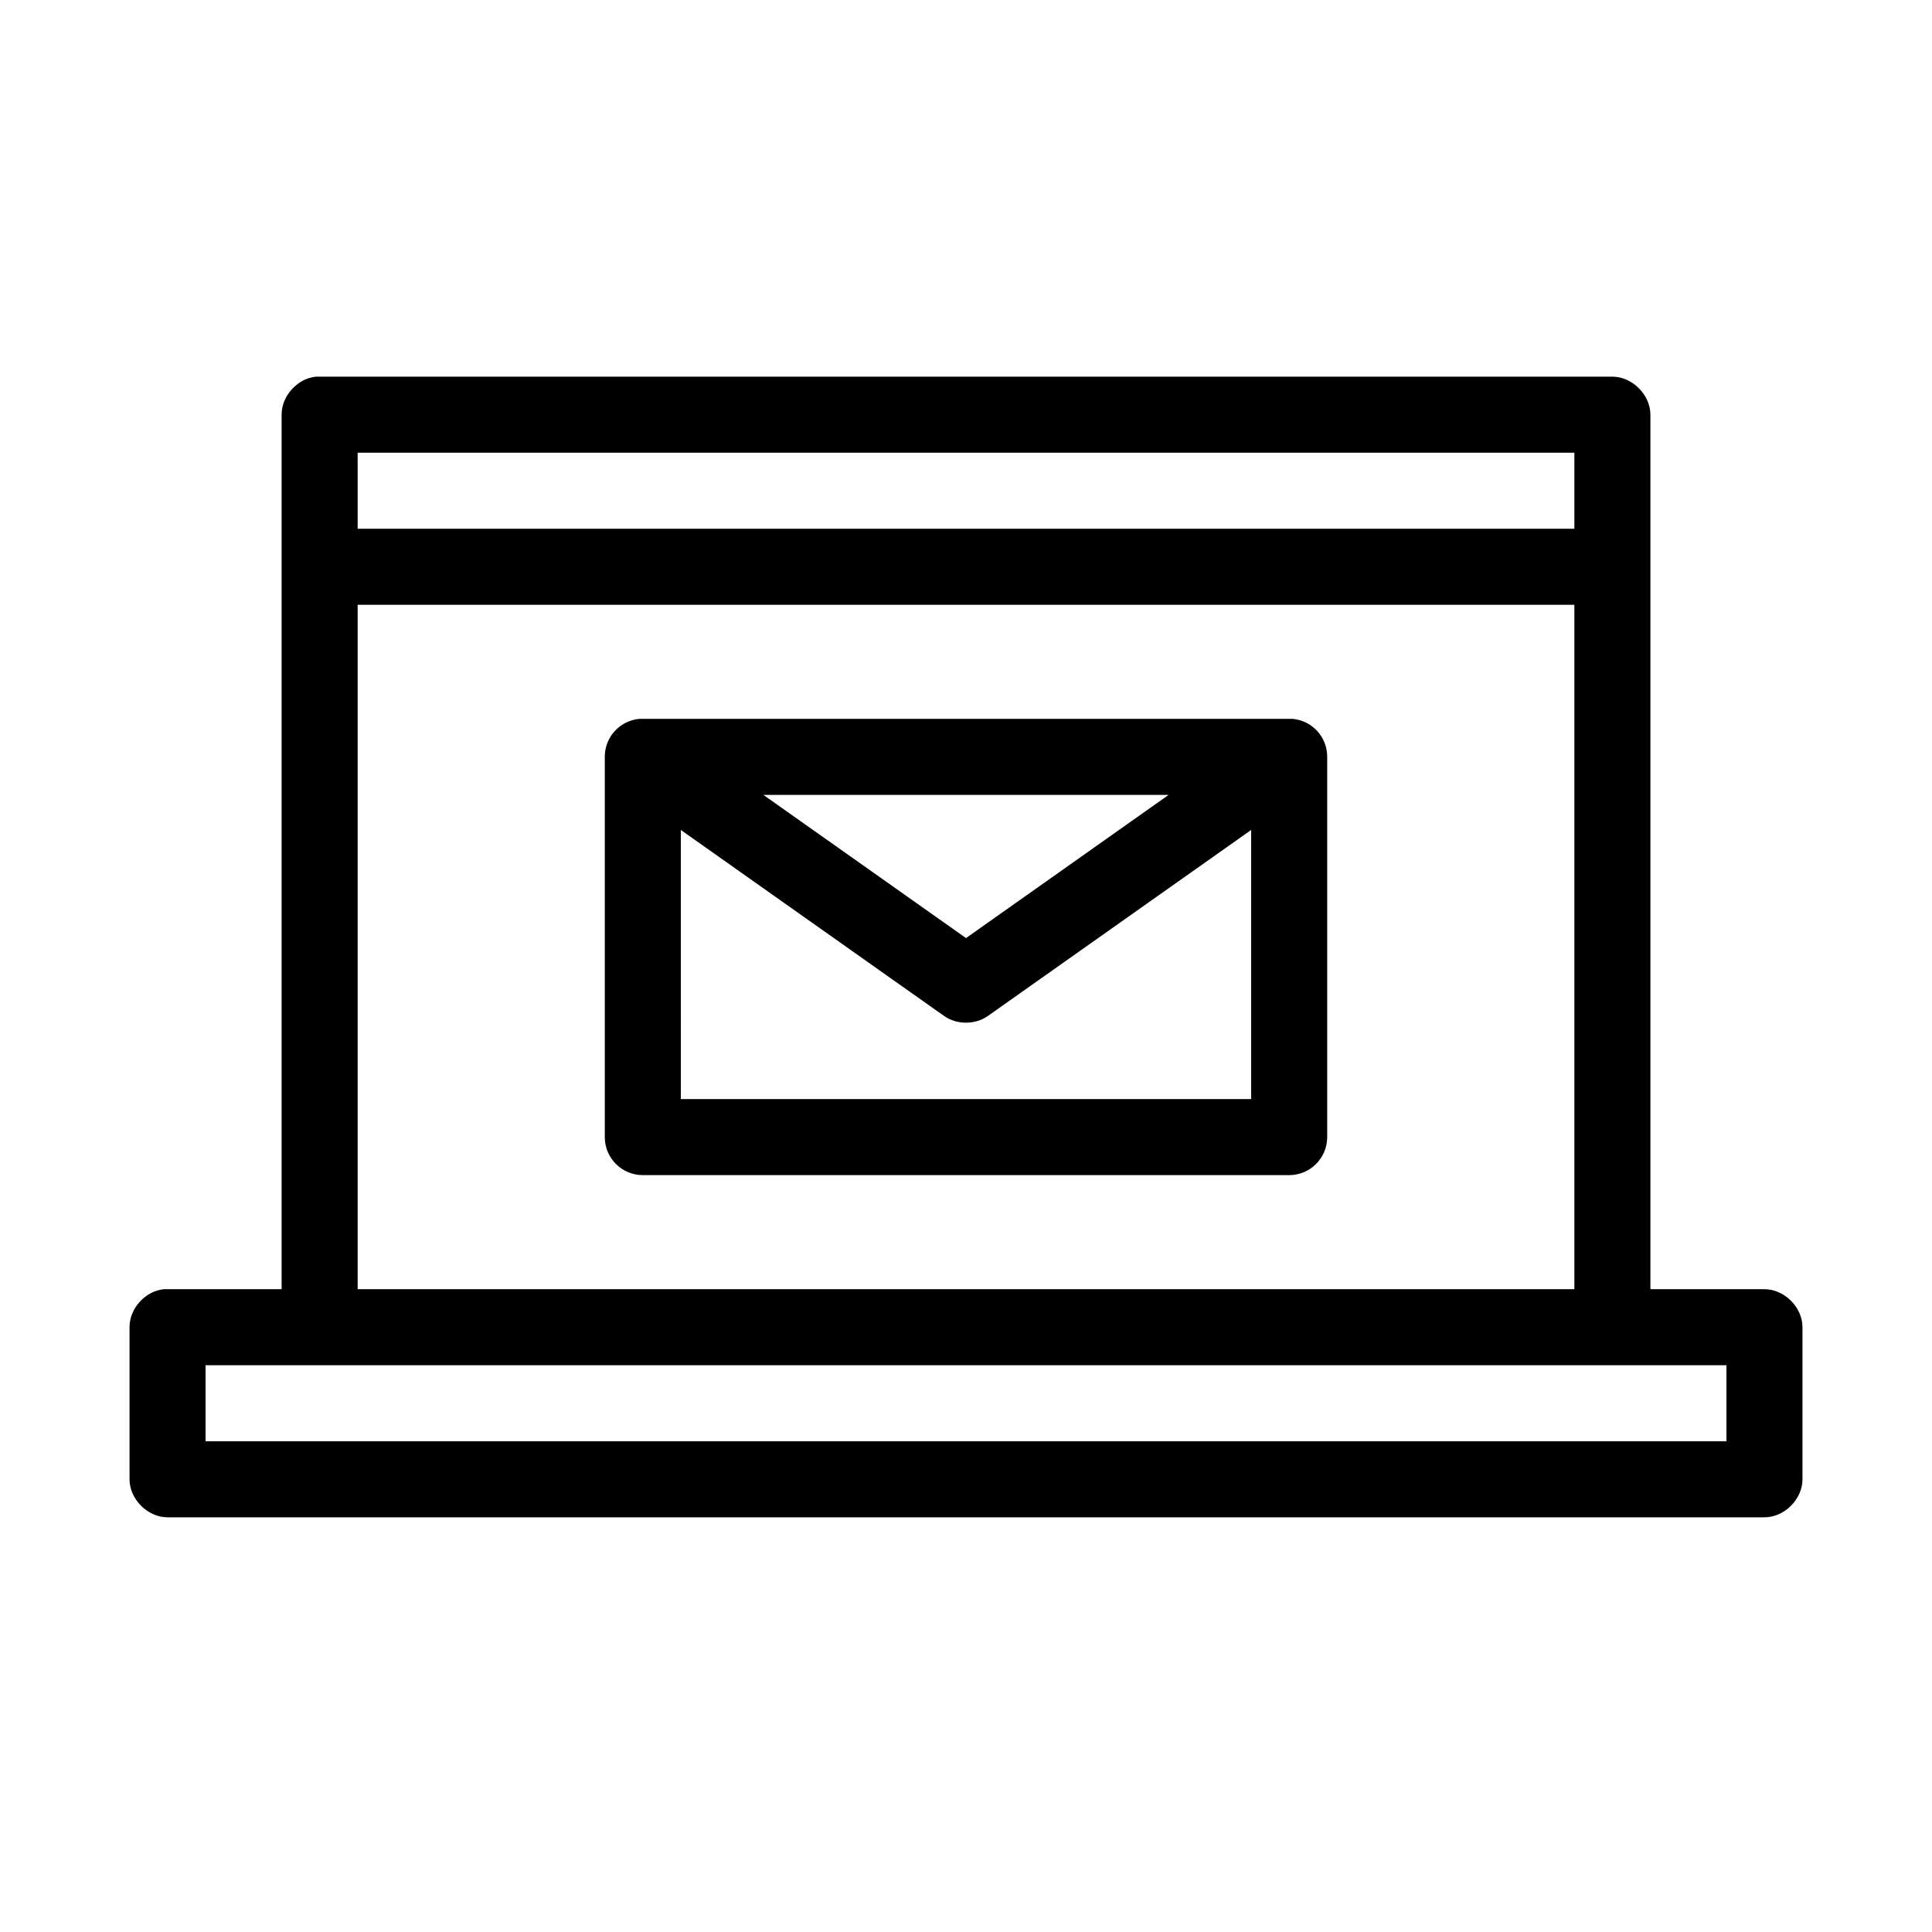
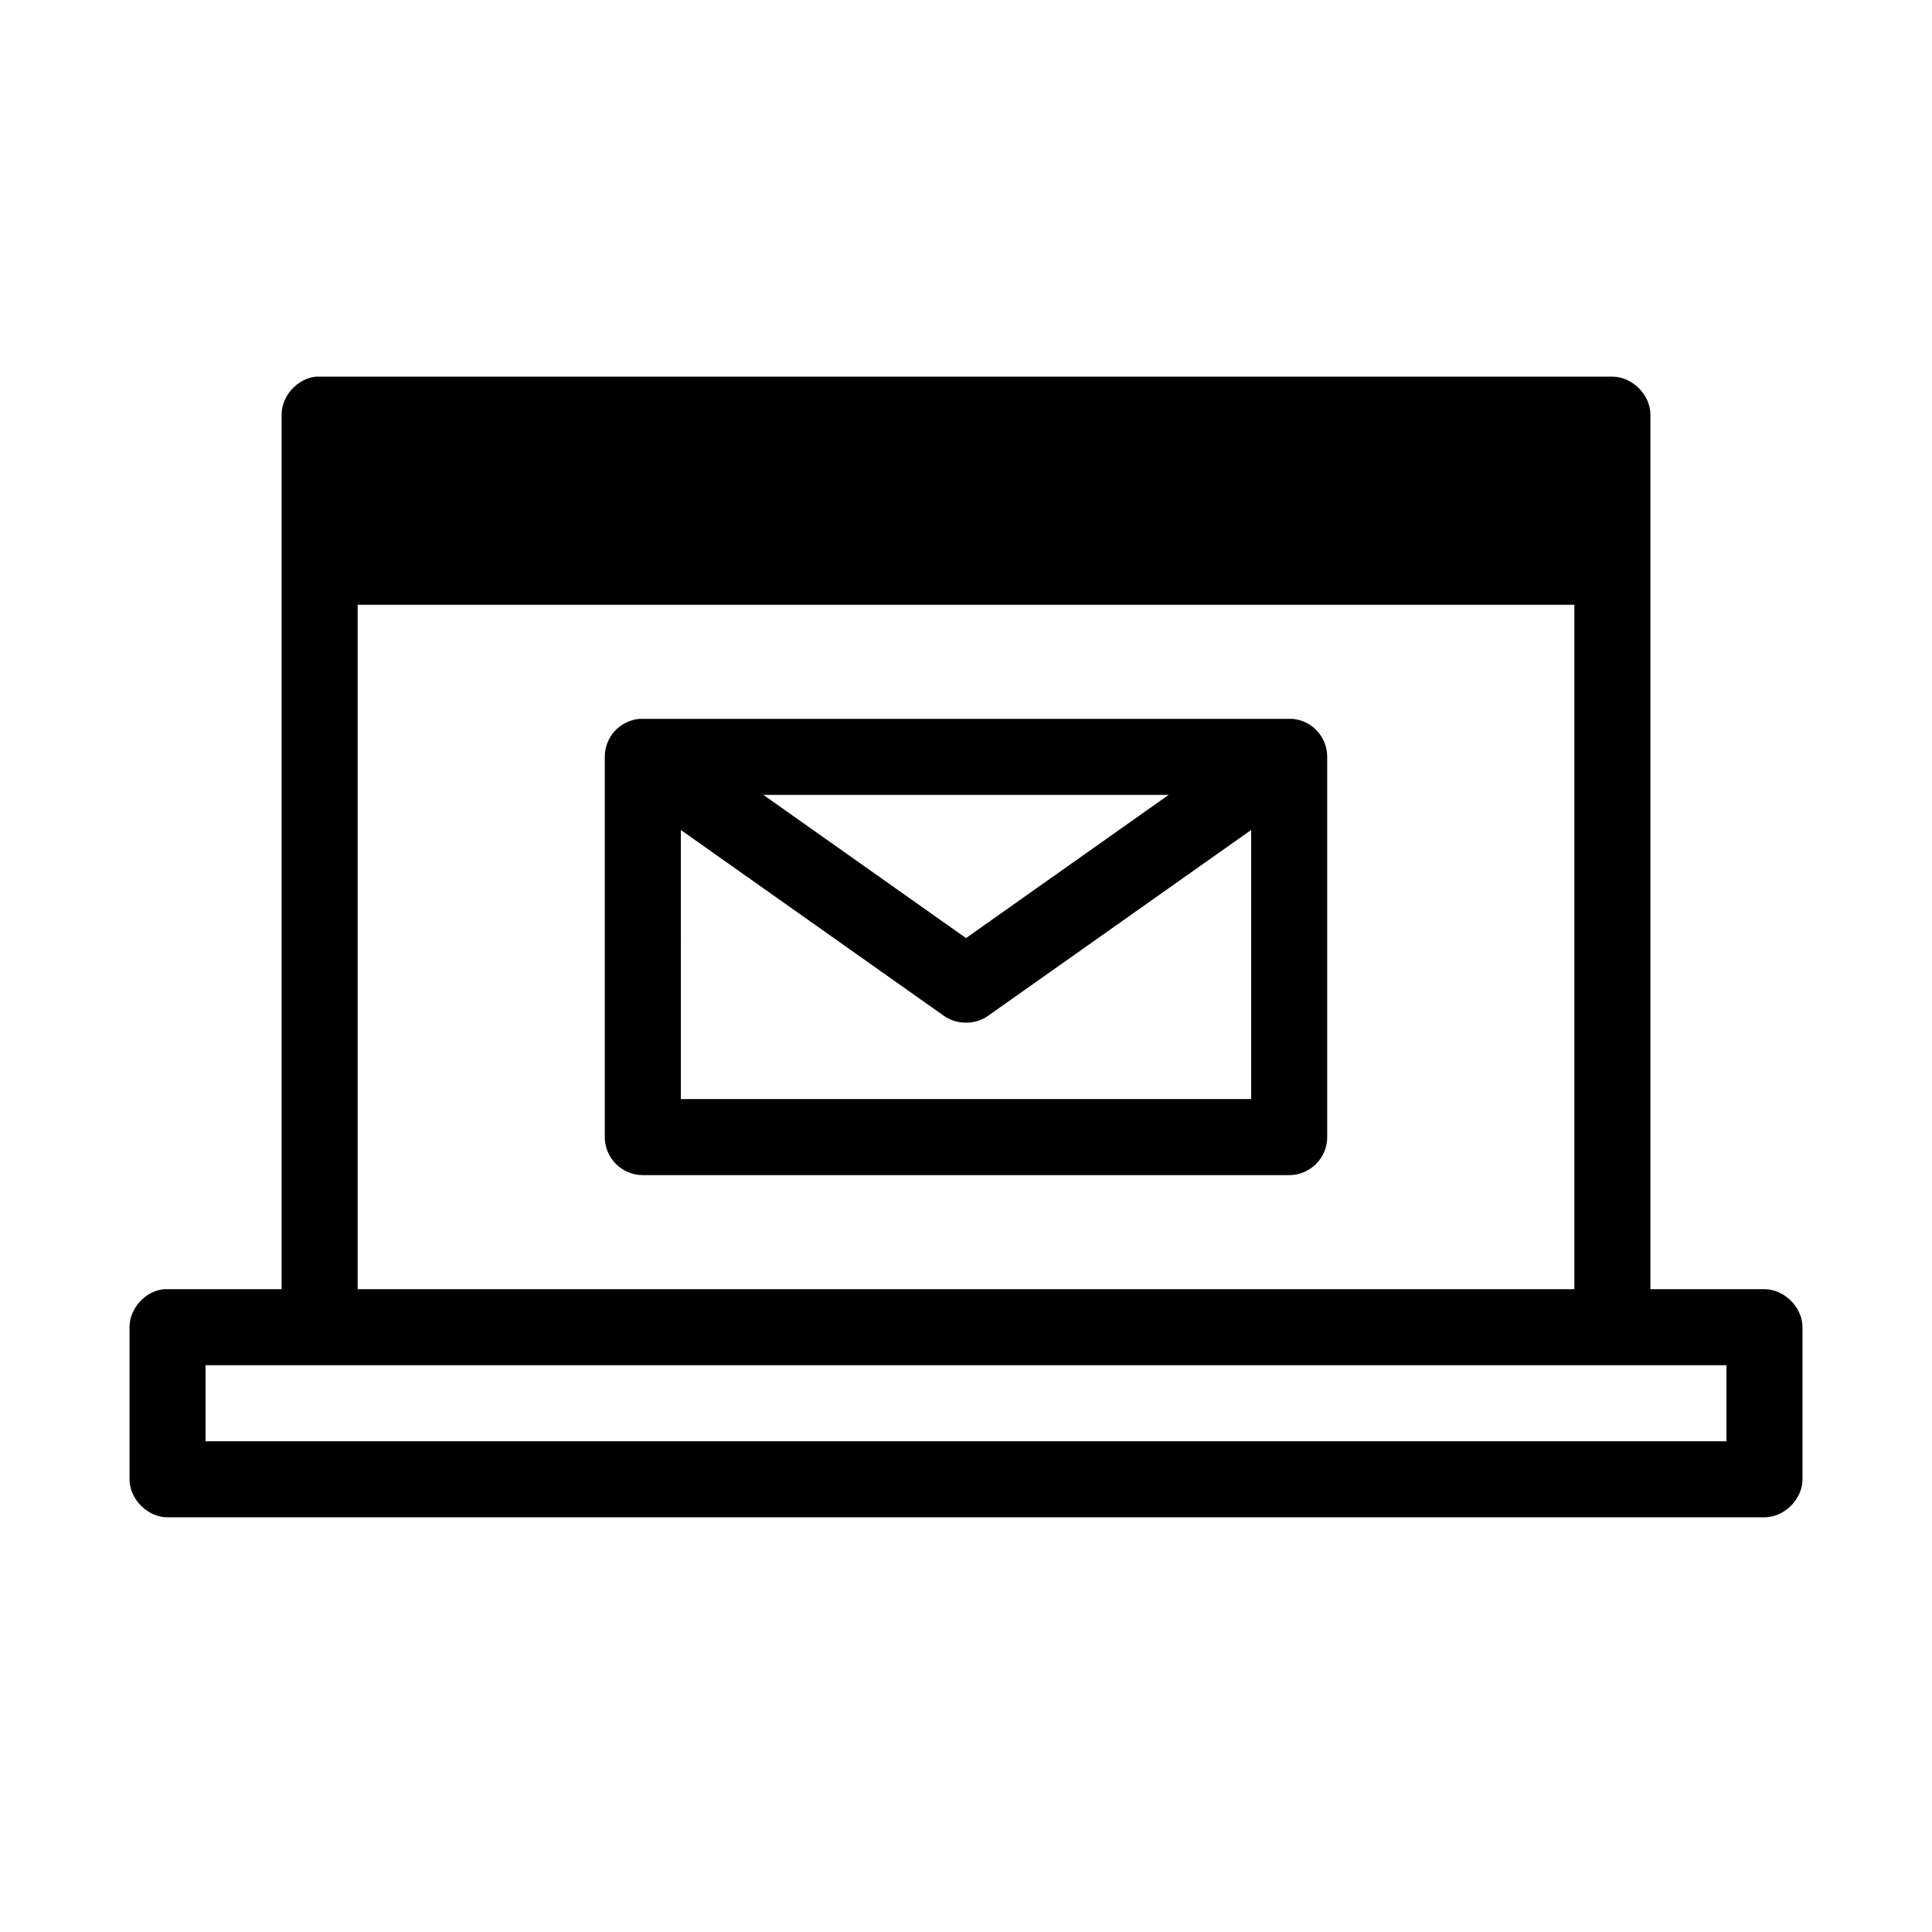
<svg xmlns="http://www.w3.org/2000/svg" fill="#000000" width="800px" height="800px" version="1.1" viewBox="144 144 512 512">
-   <path d="m227.76 243.82c-4.953 0.469-9.152 5.102-9.129 10.078v231.75h-31.176c-4.953 0.469-9.152 5.102-9.129 10.078v40.305c0 5.273 4.797 10.074 10.074 10.074h423.2c5.277 0 10.078-4.801 10.078-10.074v-40.305c0-5.277-4.801-10.074-10.078-10.078h-30.227v-231.75c0-5.277-4.801-10.078-10.078-10.078h-342.59c-0.316-0.016-0.629-0.016-0.945 0zm11.023 20.152h322.44v20.152h-322.44zm0 40.305h322.44v181.37h-322.44zm74.625 30.23c-5.191 0.488-9.152 4.859-9.133 10.074v100.76c0 5.566 4.512 10.078 10.078 10.078h171.29c5.566 0 10.078-4.512 10.078-10.078v-100.76c0.023-5.215-3.938-9.586-9.133-10.074-0.312-0.016-0.629-0.016-0.945 0h-171.29c-0.316-0.016-0.629-0.016-0.945 0zm32.906 20.152h107.38l-53.688 37.941zm-21.887 9.289 69.746 49.277c3.379 2.394 8.273 2.394 11.652 0l69.746-49.277v71.32h-151.14zm-125.95 141.85h403.05v20.152h-403.05z" />
+   <path d="m227.76 243.82c-4.953 0.469-9.152 5.102-9.129 10.078v231.75h-31.176c-4.953 0.469-9.152 5.102-9.129 10.078v40.305c0 5.273 4.797 10.074 10.074 10.074h423.2c5.277 0 10.078-4.801 10.078-10.074v-40.305c0-5.277-4.801-10.074-10.078-10.078h-30.227v-231.75c0-5.277-4.801-10.078-10.078-10.078h-342.59c-0.316-0.016-0.629-0.016-0.945 0zm11.023 20.152h322.44h-322.44zm0 40.305h322.44v181.37h-322.44zm74.625 30.23c-5.191 0.488-9.152 4.859-9.133 10.074v100.76c0 5.566 4.512 10.078 10.078 10.078h171.29c5.566 0 10.078-4.512 10.078-10.078v-100.76c0.023-5.215-3.938-9.586-9.133-10.074-0.312-0.016-0.629-0.016-0.945 0h-171.29c-0.316-0.016-0.629-0.016-0.945 0zm32.906 20.152h107.38l-53.688 37.941zm-21.887 9.289 69.746 49.277c3.379 2.394 8.273 2.394 11.652 0l69.746-49.277v71.32h-151.14zm-125.95 141.85h403.05v20.152h-403.05z" />
</svg>